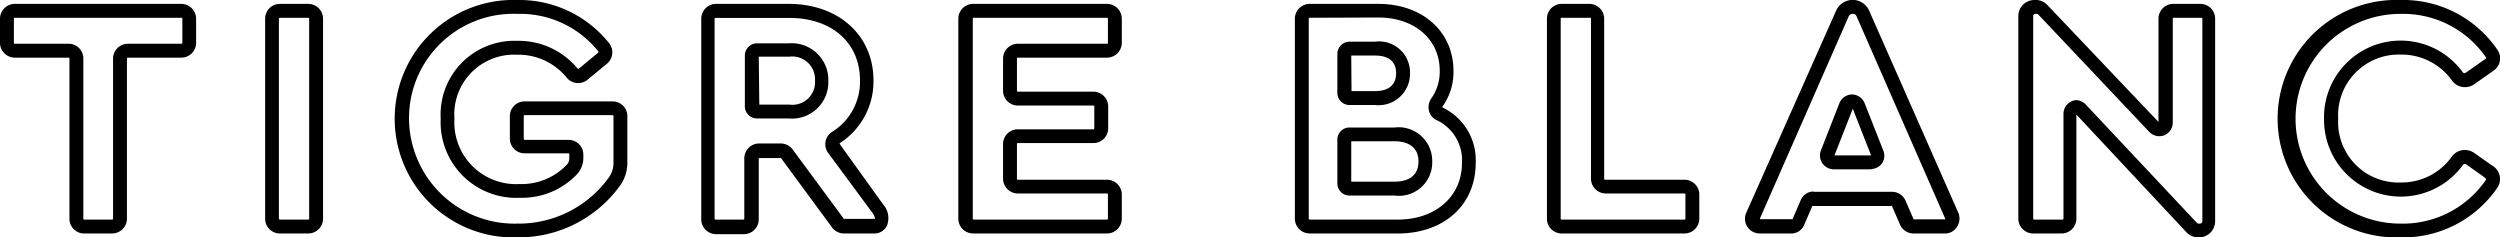
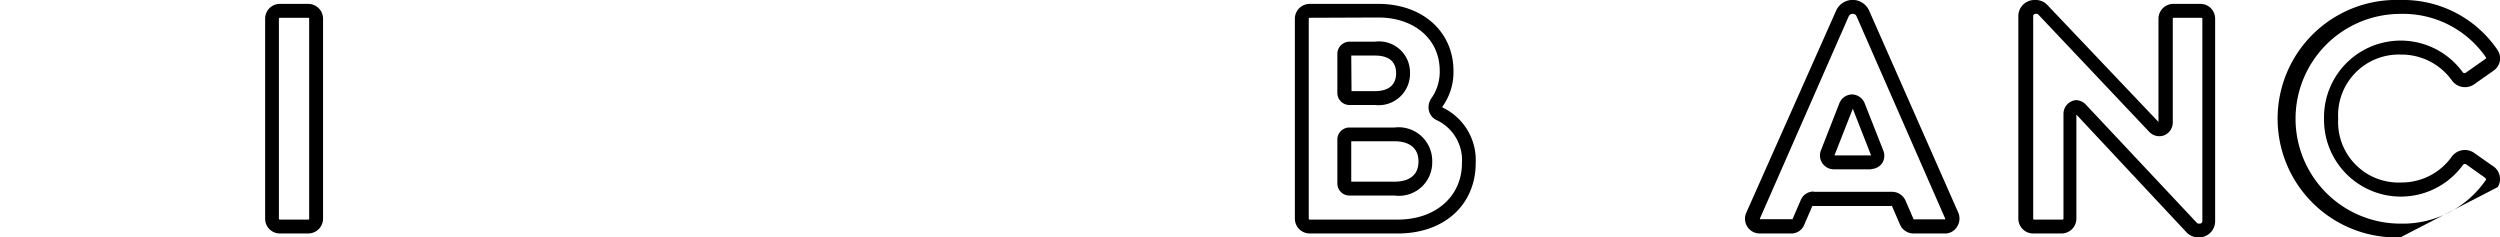
<svg xmlns="http://www.w3.org/2000/svg" viewBox="0 0 180 17.09">
  <defs>
    <style>
      .cls-1 {
        fill: #000;
      }
    </style>
  </defs>
  <g>
-     <path class="cls-1" d="M8.08,16.81H6A1.06,1.06,0,0,1,5,15.75V4.22a.07.07,0,0,0-.07-.07H1.06A1.07,1.07,0,0,1,0,3.09V1.34A1.07,1.07,0,0,1,1.06.28h12a1.07,1.07,0,0,1,1.06,1.06V3.09a1.07,1.07,0,0,1-1.06,1.06H9.2a.07.07,0,0,0-.06.07V15.75A1.07,1.07,0,0,1,8.08,16.81Zm-7-15.53A.06.06,0,0,0,1,1.34V3.09a.06.06,0,0,0,.06.06H4.9A1.06,1.06,0,0,1,6,4.22V15.75a.07.07,0,0,0,.07.06H8.08a.06.06,0,0,0,.06-.06V4.22A1.07,1.07,0,0,1,9.2,3.15h3.87a.06.06,0,0,0,.06-.06V1.34a.06.06,0,0,0-.06-.06Z" />
    <path class="cls-1" d="M22.2,16.81H20.15a1.06,1.06,0,0,1-1.06-1.06V1.34A1.06,1.06,0,0,1,20.15.28H22.2a1.07,1.07,0,0,1,1.06,1.06V15.75A1.07,1.07,0,0,1,22.2,16.81ZM20.15,1.28a.07.07,0,0,0-.07.06V15.75a.07.07,0,0,0,.07.06H22.2a.06.06,0,0,0,.06-.06V1.34a.06.06,0,0,0-.06-.06Z" />
-     <path class="cls-1" d="M37.26,17.09A8.55,8.55,0,1,1,37.26,0a8.28,8.28,0,0,1,6.59,3.1,1.07,1.07,0,0,1-.15,1.49L42.3,5.74a1.06,1.06,0,0,1-1.48-.13,4.49,4.49,0,0,0-3.61-1.67,4.3,4.3,0,0,0-4.49,4.61,4.44,4.44,0,0,0,4.68,4.7,4.49,4.49,0,0,0,3.41-1.39.66.66,0,0,0,.18-.48v-.27s0-.07-.06-.07H37.77A1.06,1.06,0,0,1,36.71,10V8.36A1.06,1.06,0,0,1,37.77,7.3h6.34a1.06,1.06,0,0,1,1.06,1.06v3.35a2.84,2.84,0,0,1-.48,1.59A9,9,0,0,1,37.26,17.09ZM37.26,1a7.51,7.51,0,0,0-7.81,7.55,7.6,7.6,0,0,0,7.81,7.55,8,8,0,0,0,6.61-3.37,1.77,1.77,0,0,0,.3-1V8.36a.07.07,0,0,0-.06-.07H37.77a.07.07,0,0,0-.06.07V10a.07.07,0,0,0,.06.07h3.16A1.06,1.06,0,0,1,42,11.11v.27a1.72,1.72,0,0,1-.44,1.15,5.46,5.46,0,0,1-4.15,1.71,5.44,5.44,0,0,1-5.68-5.69,5.31,5.31,0,0,1,5.49-5.61,5.51,5.51,0,0,1,4.37,2,.06.06,0,0,0,.09,0l1.39-1.15a.07.07,0,0,0,0-.1A7.2,7.2,0,0,0,37.26,1Z" />
-     <path class="cls-1" d="M63,16.81H60.77a1.07,1.07,0,0,1-.86-.43l-3.68-5-.06,0H54.69a.06.06,0,0,0-.06.06v4.36a1.07,1.07,0,0,1-1.07,1.06h-2a1.07,1.07,0,0,1-1.07-1.06V1.34A1.07,1.07,0,0,1,51.52.28h5.27c3.59,0,6.1,2.27,6.1,5.51a5.27,5.27,0,0,1-2.43,4.52.07.07,0,0,0,0,.06s0,0,0,0l3.12,4.34a1.49,1.49,0,0,1,.28,1.54A1,1,0,0,1,63,16.81Zm-8.27-6.48h1.48a1.07,1.07,0,0,1,.86.43l3.69,5,.05,0H63a.91.91,0,0,0-.21-.47L59.62,11a1.05,1.05,0,0,1,.3-1.51,4.25,4.25,0,0,0,2-3.69c0-2.7-2-4.51-5.1-4.51H51.52a.07.07,0,0,0-.07.06V15.75a.07.07,0,0,0,.07.06h2a.07.07,0,0,0,.07-.06V11.39A1.07,1.07,0,0,1,54.69,10.33Zm2.1-1.8H54.51a.88.88,0,0,1-.88-.88V4a.88.88,0,0,1,.88-.88h2.28a2.64,2.64,0,0,1,2.85,2.71A2.62,2.62,0,0,1,56.79,8.53Zm-2.16-1h2.16a1.63,1.63,0,0,0,1.85-1.74,1.64,1.64,0,0,0-1.85-1.71H54.63Z" />
-     <path class="cls-1" d="M79.71,16.81h-9.6A1.07,1.07,0,0,1,69,15.75V1.34A1.07,1.07,0,0,1,70.11.28h9.6a1.07,1.07,0,0,1,1.06,1.06V3.09a1.07,1.07,0,0,1-1.06,1.06H73.28a.07.07,0,0,0-.06.07V6.53a.07.07,0,0,0,.06.07h5.45a1.07,1.07,0,0,1,1.06,1.06V9.24a1.06,1.06,0,0,1-1.06,1.06H73.28a.07.07,0,0,0-.06.07v2.51a.06.06,0,0,0,.06.06h6.43A1.07,1.07,0,0,1,80.77,14v1.74A1.07,1.07,0,0,1,79.71,16.81ZM70.11,1.28a.07.07,0,0,0-.07.06V15.75a.07.07,0,0,0,.07.06h9.6a.06.06,0,0,0,.06-.06V14a.07.07,0,0,0-.06-.07H73.28a1.07,1.07,0,0,1-1.06-1.06V10.37a1.06,1.06,0,0,1,1.06-1.06h5.45s.06,0,.06-.07V7.66a.05.05,0,0,0-.06-.06H73.28a1.07,1.07,0,0,1-1.06-1.07V4.22a1.07,1.07,0,0,1,1.06-1.07h6.43a.06.06,0,0,0,.06-.06V1.34a.06.06,0,0,0-.06-.06Z" />
    <path class="cls-1" d="M100.65,16.81H94.3a1.07,1.07,0,0,1-1.07-1.06V1.34A1.07,1.07,0,0,1,94.3.28h4.94c3.19,0,5.41,2,5.41,4.83a4.25,4.25,0,0,1-.79,2.56.08.08,0,0,0,0,.07,4.19,4.19,0,0,1,2.39,4C106.25,14.73,104,16.81,100.65,16.81ZM94.3,1.28a.07.07,0,0,0-.07.06V15.75a.07.07,0,0,0,.07.06h6.35c2.71,0,4.61-1.67,4.61-4.06a3.18,3.18,0,0,0-1.82-3.1,1,1,0,0,1-.55-.65,1.12,1.12,0,0,1,.16-.91,3.32,3.32,0,0,0,.61-2c0-2.26-1.82-3.83-4.42-3.83Zm6.11,12.8H97.16a.87.87,0,0,1-.87-.87V10.05a.87.87,0,0,1,.87-.87h3.25a2.42,2.42,0,0,1,2.71,2.45A2.4,2.4,0,0,1,100.41,14.08Zm-3.12-1h3.12c.64,0,1.72-.19,1.72-1.45s-1.08-1.46-1.72-1.46H97.29ZM99,7.56H97.17a.87.87,0,0,1-.88-.87V3.89A.88.88,0,0,1,97.17,3H99a2.23,2.23,0,0,1,2.52,2.27A2.26,2.26,0,0,1,99,7.56Zm-1.69-1H99c1,0,1.52-.46,1.52-1.29S100,4,99,4H97.29Z" />
-     <path class="cls-1" d="M121.29,16.81h-8.85a1.06,1.06,0,0,1-1.06-1.06V1.34A1.06,1.06,0,0,1,112.44.28h2a1.07,1.07,0,0,1,1.06,1.06V12.88a.06.06,0,0,0,.06.06h5.68A1.07,1.07,0,0,1,122.35,14v1.74A1.07,1.07,0,0,1,121.29,16.81ZM112.44,1.28a.07.07,0,0,0-.07.06V15.75a.07.07,0,0,0,.07.06h8.85a.06.06,0,0,0,.06-.06V14a.07.07,0,0,0-.06-.07h-5.68a1.07,1.07,0,0,1-1.06-1.06V1.34a.06.06,0,0,0-.06-.06Z" />
    <path class="cls-1" d="M140,16.81H137.8a1.06,1.06,0,0,1-1-.64l-.58-1.34a.05.05,0,0,0-.06,0h-5.61a.06.06,0,0,0-.06,0l-.58,1.34a1,1,0,0,1-1,.64h-2.18a1.06,1.06,0,0,1-1-1.49L132.2.77a1.3,1.3,0,0,1,2.38,0L141,15.32a1.07,1.07,0,0,1-.09,1A1,1,0,0,1,140,16.81Zm-9.41-3h5.61a1.06,1.06,0,0,1,1,.64l.58,1.34a.05.05,0,0,0,.06,0H140a.06.06,0,0,0,.05,0,.07.07,0,0,0,0-.06L133.67,1.17A.28.28,0,0,0,133.4,1a.29.29,0,0,0-.29.17l-6.39,14.55a.07.07,0,0,0,0,.06.05.05,0,0,0,0,0H129a.05.05,0,0,0,.06,0l.58-1.34A1,1,0,0,1,130.57,13.79Zm4.16-1.62H132a1,1,0,0,1-.91-1.32l1.35-3.45a1,1,0,0,1,.91-.62,1,1,0,0,1,.9.62l1.36,3.45a1,1,0,0,1-.11.9A1,1,0,0,1,134.73,12.17Zm-2.67-1h2.64l-1.32-3.36Zm.88-3.6.46.18Z" />
    <path class="cls-1" d="M158.38,17.09h-.11a1.16,1.16,0,0,1-.84-.36L149.5,8.25v7.5a1.07,1.07,0,0,1-1.07,1.06h-2.05a1.07,1.07,0,0,1-1.06-1.06V1.16A1.16,1.16,0,0,1,146.48,0h.09a1.14,1.14,0,0,1,.84.36l8,8.42V1.34A1.07,1.07,0,0,1,156.43.28h2a1.06,1.06,0,0,1,1.06,1.06V15.93A1.16,1.16,0,0,1,158.38,17.09Zm-8.91-9.88a1,1,0,0,1,.7.31l8,8.52a.17.17,0,0,0,.12.06h.11a.18.18,0,0,0,.17-.17V1.34a.07.07,0,0,0-.07-.06h-2a.06.06,0,0,0-.06.06v7.5a1,1,0,0,1-.61.9,1,1,0,0,1-1.07-.23l-8-8.46a.13.13,0,0,0-.12-.05h-.09a.16.16,0,0,0-.16.16V15.75a.06.06,0,0,0,.06.06h2.05a.07.07,0,0,0,.07-.06V8.18a1,1,0,0,1,.61-.9A.92.92,0,0,1,149.47,7.21Z" />
-     <path class="cls-1" d="M172.83,17.09a8.55,8.55,0,1,1,0-17.09,8.21,8.21,0,0,1,7,3.61,1.07,1.07,0,0,1-.27,1.46l-1.42,1a1.16,1.16,0,0,1-1.59-.26,4.45,4.45,0,0,0-3.69-1.88,4.37,4.37,0,0,0-4.51,4.63,4.35,4.35,0,0,0,4.51,4.58,4.43,4.43,0,0,0,3.68-1.88,1.17,1.17,0,0,1,1.6-.25l1.28.9a1.12,1.12,0,0,1,.42,1.56A8.21,8.21,0,0,1,172.83,17.09Zm0-16.09a7.55,7.55,0,1,0,0,15.1A7.25,7.25,0,0,0,179,12.93s0-.1-.17-.2l-1.27-.9a.17.17,0,0,0-.23.05,5.53,5.53,0,0,1-10-3.31,5.52,5.52,0,0,1,10-3.35.17.17,0,0,0,.23,0l1.42-1a.08.08,0,0,0,0-.1A7.24,7.24,0,0,0,172.85,1Z" />
+     <path class="cls-1" d="M172.83,17.09a8.55,8.55,0,1,1,0-17.09,8.21,8.21,0,0,1,7,3.61,1.07,1.07,0,0,1-.27,1.46l-1.42,1a1.16,1.16,0,0,1-1.59-.26,4.45,4.45,0,0,0-3.69-1.88,4.37,4.37,0,0,0-4.51,4.63,4.35,4.35,0,0,0,4.51,4.58,4.43,4.43,0,0,0,3.68-1.88,1.17,1.17,0,0,1,1.6-.25l1.28.9a1.12,1.12,0,0,1,.42,1.56Zm0-16.09a7.55,7.55,0,1,0,0,15.1A7.25,7.25,0,0,0,179,12.93s0-.1-.17-.2l-1.27-.9a.17.17,0,0,0-.23.05,5.53,5.53,0,0,1-10-3.31,5.52,5.52,0,0,1,10-3.35.17.17,0,0,0,.23,0l1.42-1a.08.08,0,0,0,0-.1A7.24,7.24,0,0,0,172.85,1Z" />
  </g>
</svg>